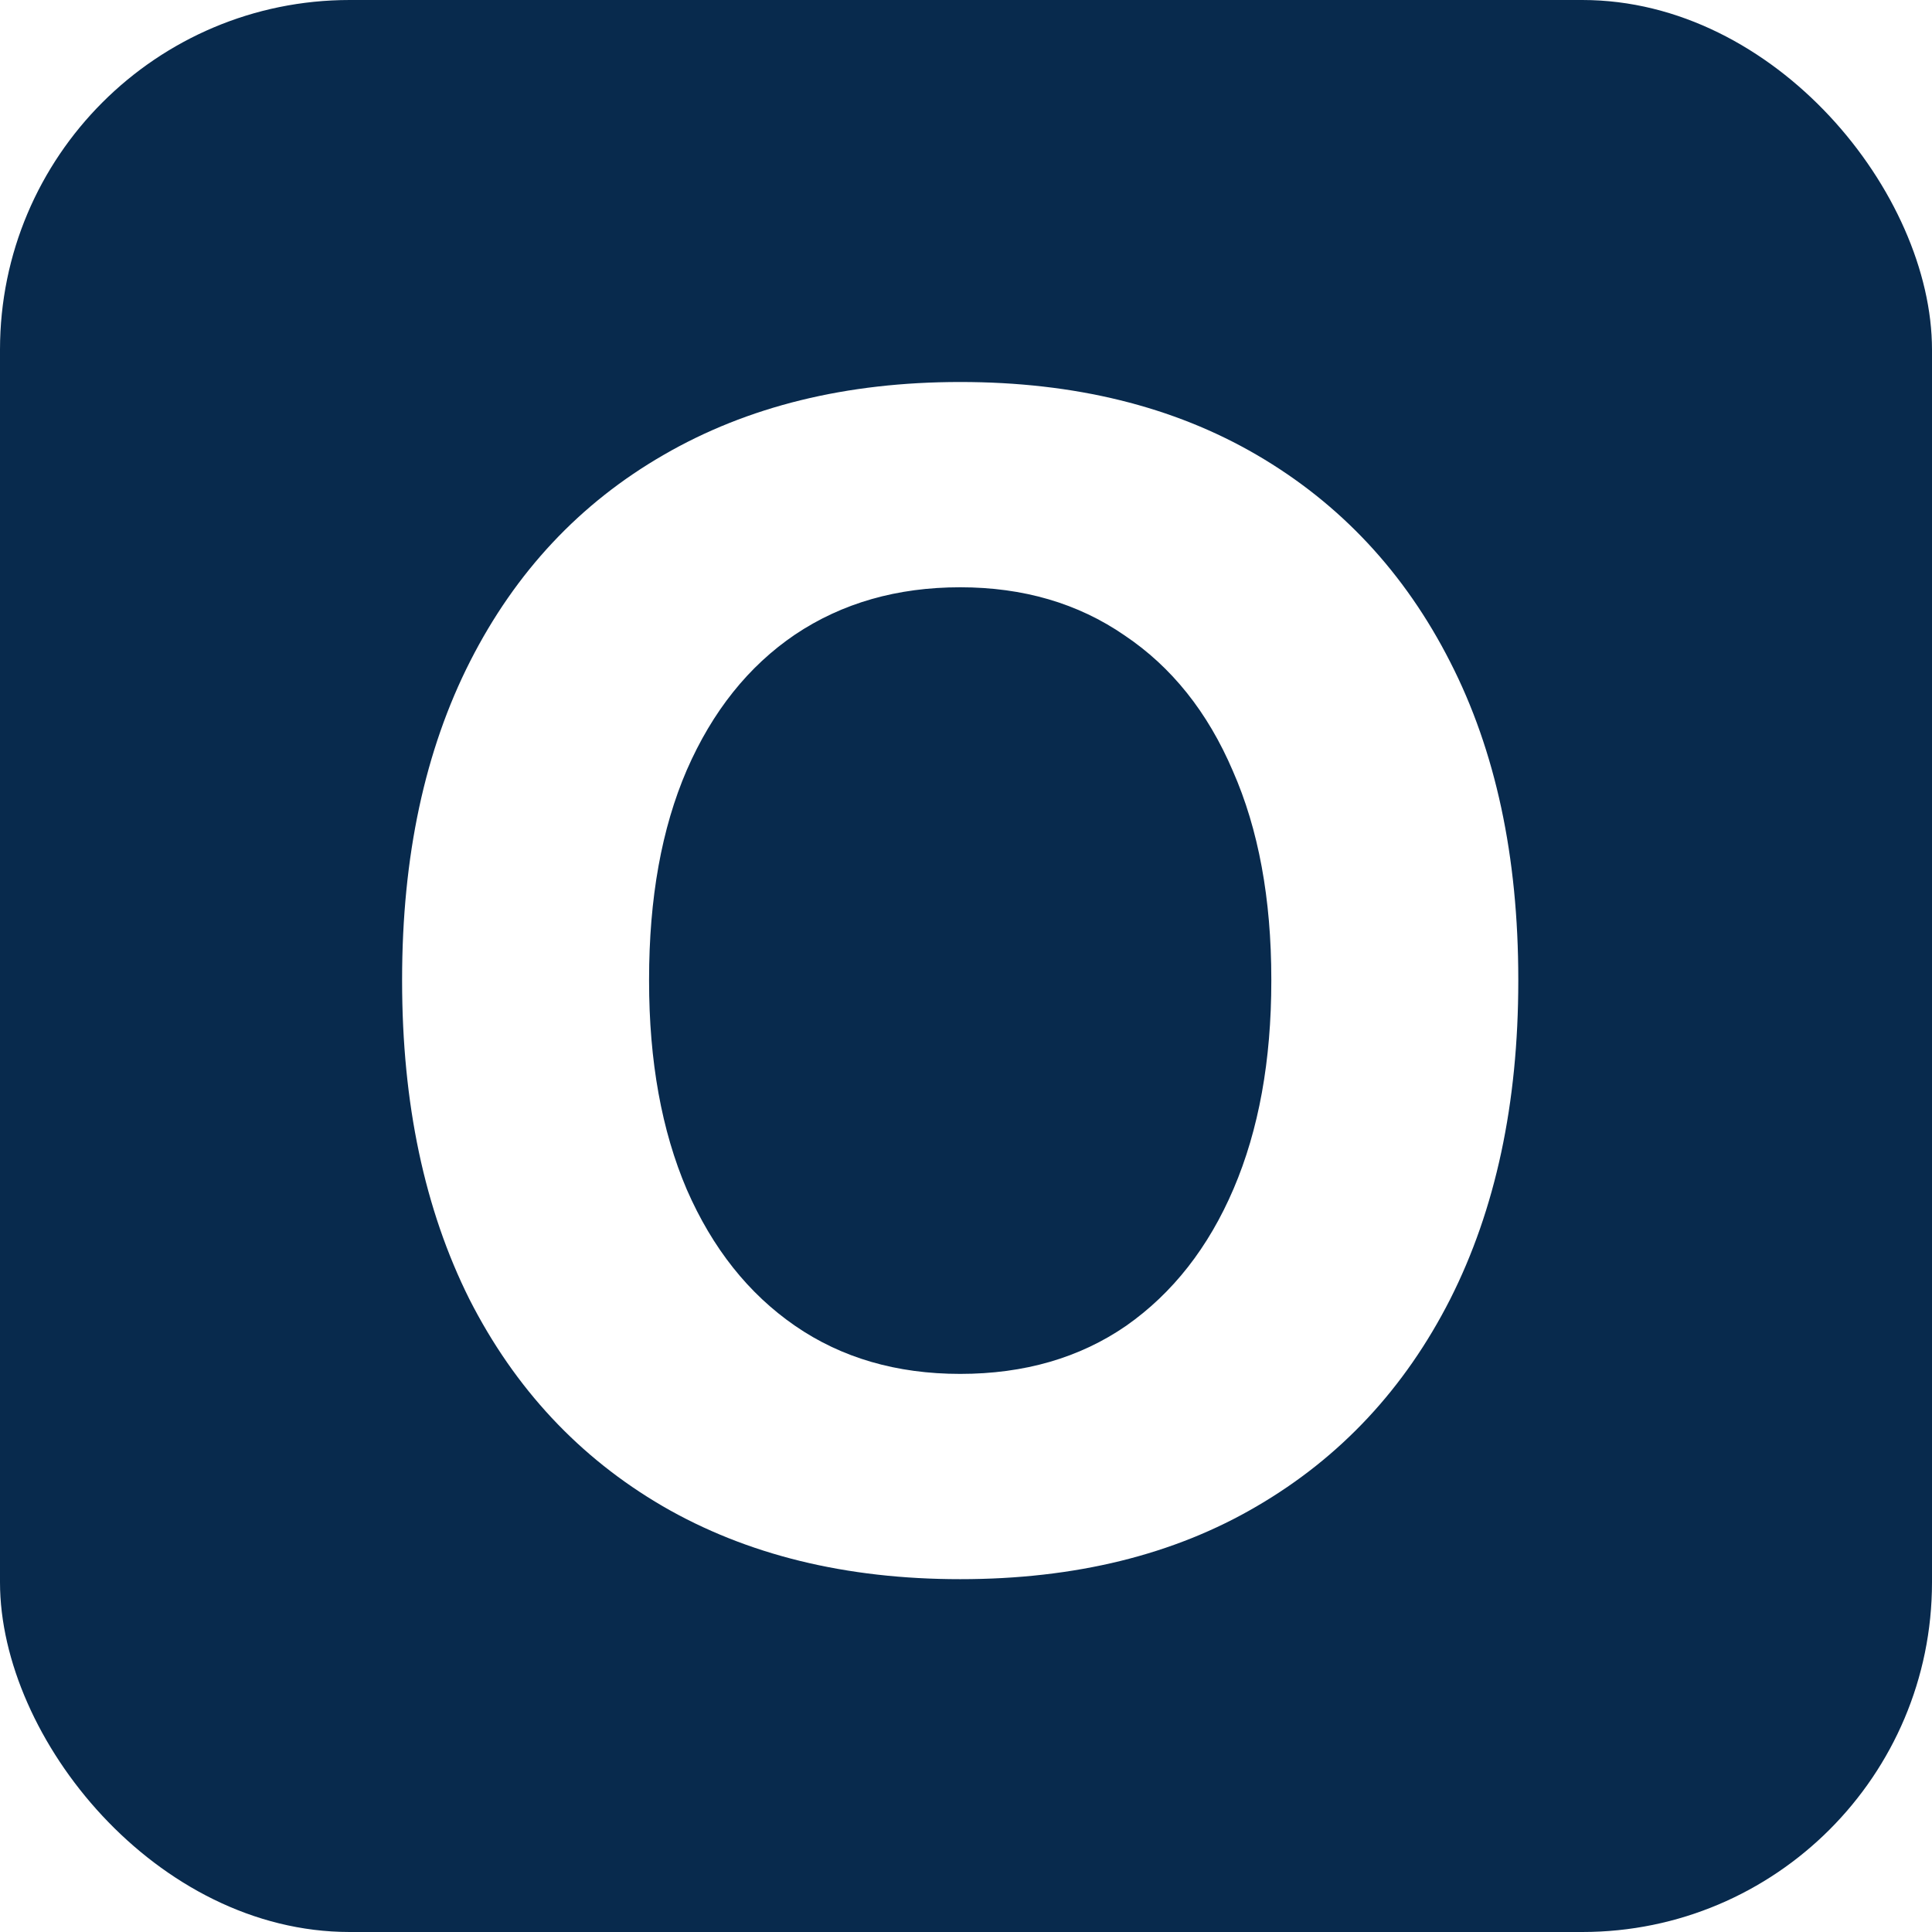
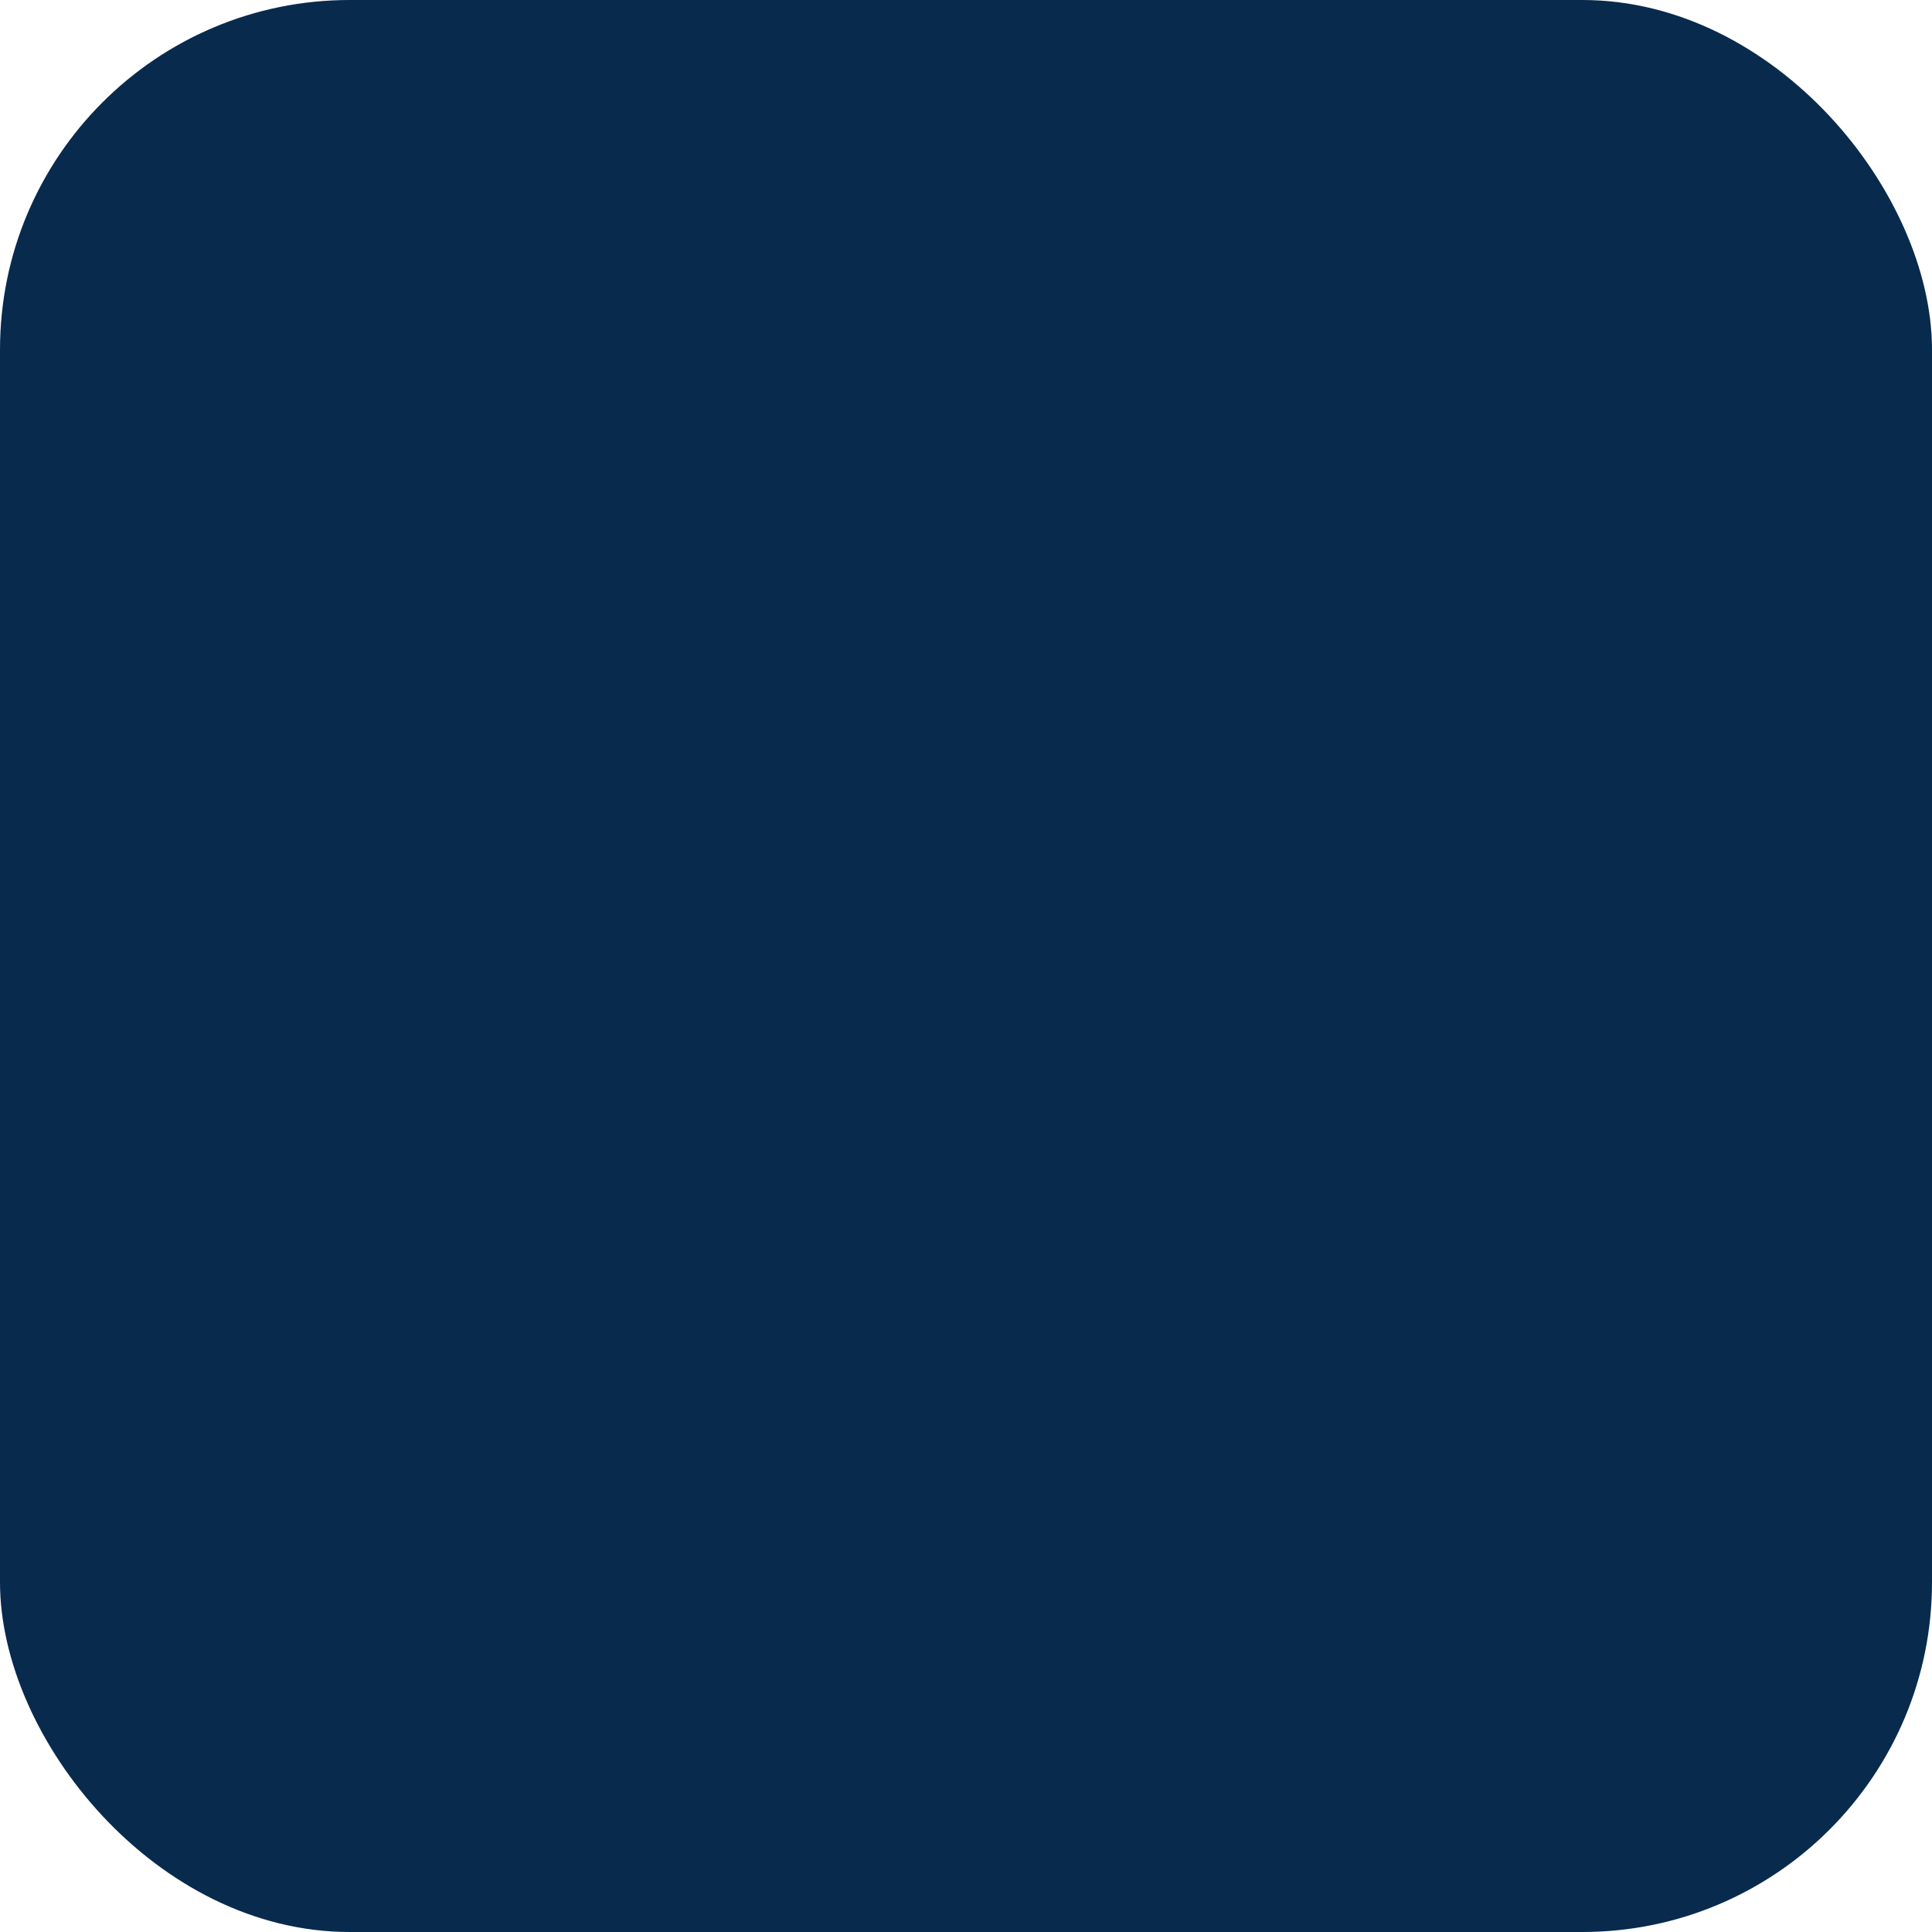
<svg xmlns="http://www.w3.org/2000/svg" width="1000" height="1000" viewBox="0 0 1000 1000" fill="none">
  <rect width="1000" height="1000" rx="181" fill="#082A4D" />
  <g filter="url(#filter0_d_924_17844)">
-     <path d="M496.995 812.376C437.783 812.376 386.456 799.786 343.016 774.607C299.852 749.428 266.51 713.735 242.991 667.527C219.749 621.043 208.128 566.119 208.128 502.757V501.927C208.128 438.287 219.887 383.364 243.406 337.156C266.925 290.949 300.267 255.394 343.431 230.491C386.871 205.312 438.06 192.723 496.995 192.723C556.207 192.723 607.396 205.312 650.56 230.491C693.724 255.67 727.065 291.364 750.584 337.571C774.103 383.502 785.862 438.287 785.862 501.927V502.757C785.862 566.119 774.103 621.043 750.584 667.527C727.065 713.735 693.724 749.428 650.56 774.607C607.672 799.786 556.484 812.376 496.995 812.376ZM496.995 706.126C530.198 706.126 558.836 697.825 582.908 681.224C606.98 664.345 625.519 640.688 638.523 610.252C651.528 579.816 658.03 543.984 658.03 502.757V501.927C658.03 460.146 651.39 424.176 638.108 394.017C625.104 363.58 606.427 340.2 582.078 323.875C558.006 307.273 529.645 298.973 496.995 298.973C464.345 298.973 435.846 307.135 411.497 323.46C387.425 339.785 368.748 363.165 355.467 393.602C342.462 423.761 335.96 459.869 335.96 501.927V502.757C335.96 544.261 342.462 580.231 355.467 610.667C368.748 641.103 387.425 664.622 411.497 681.224C435.569 697.825 464.069 706.126 496.995 706.126Z" fill="white" />
-   </g>
+     </g>
  <defs>
    <filter id="filter0_d_924_17844" x="204.129" y="192.723" width="585.734" height="628.652" filterUnits="userSpaceOnUse" color-interpolation-filters="sRGB">
      <feFlood flood-opacity="0" result="BackgroundImageFix" />
      <feColorMatrix in="SourceAlpha" type="matrix" values="0 0 0 0 0 0 0 0 0 0 0 0 0 0 0 0 0 0 127 0" result="hardAlpha" />
      <feOffset dy="5" />
      <feGaussianBlur stdDeviation="2" />
      <feComposite in2="hardAlpha" operator="out" />
      <feColorMatrix type="matrix" values="0 0 0 0 0 0 0 0 0 0 0 0 0 0 0 0 0 0 0.5 0" />
      <feBlend mode="normal" in2="BackgroundImageFix" result="effect1_dropShadow_924_17844" />
      <feBlend mode="normal" in="SourceGraphic" in2="effect1_dropShadow_924_17844" result="shape" />
    </filter>
  </defs>
</svg>